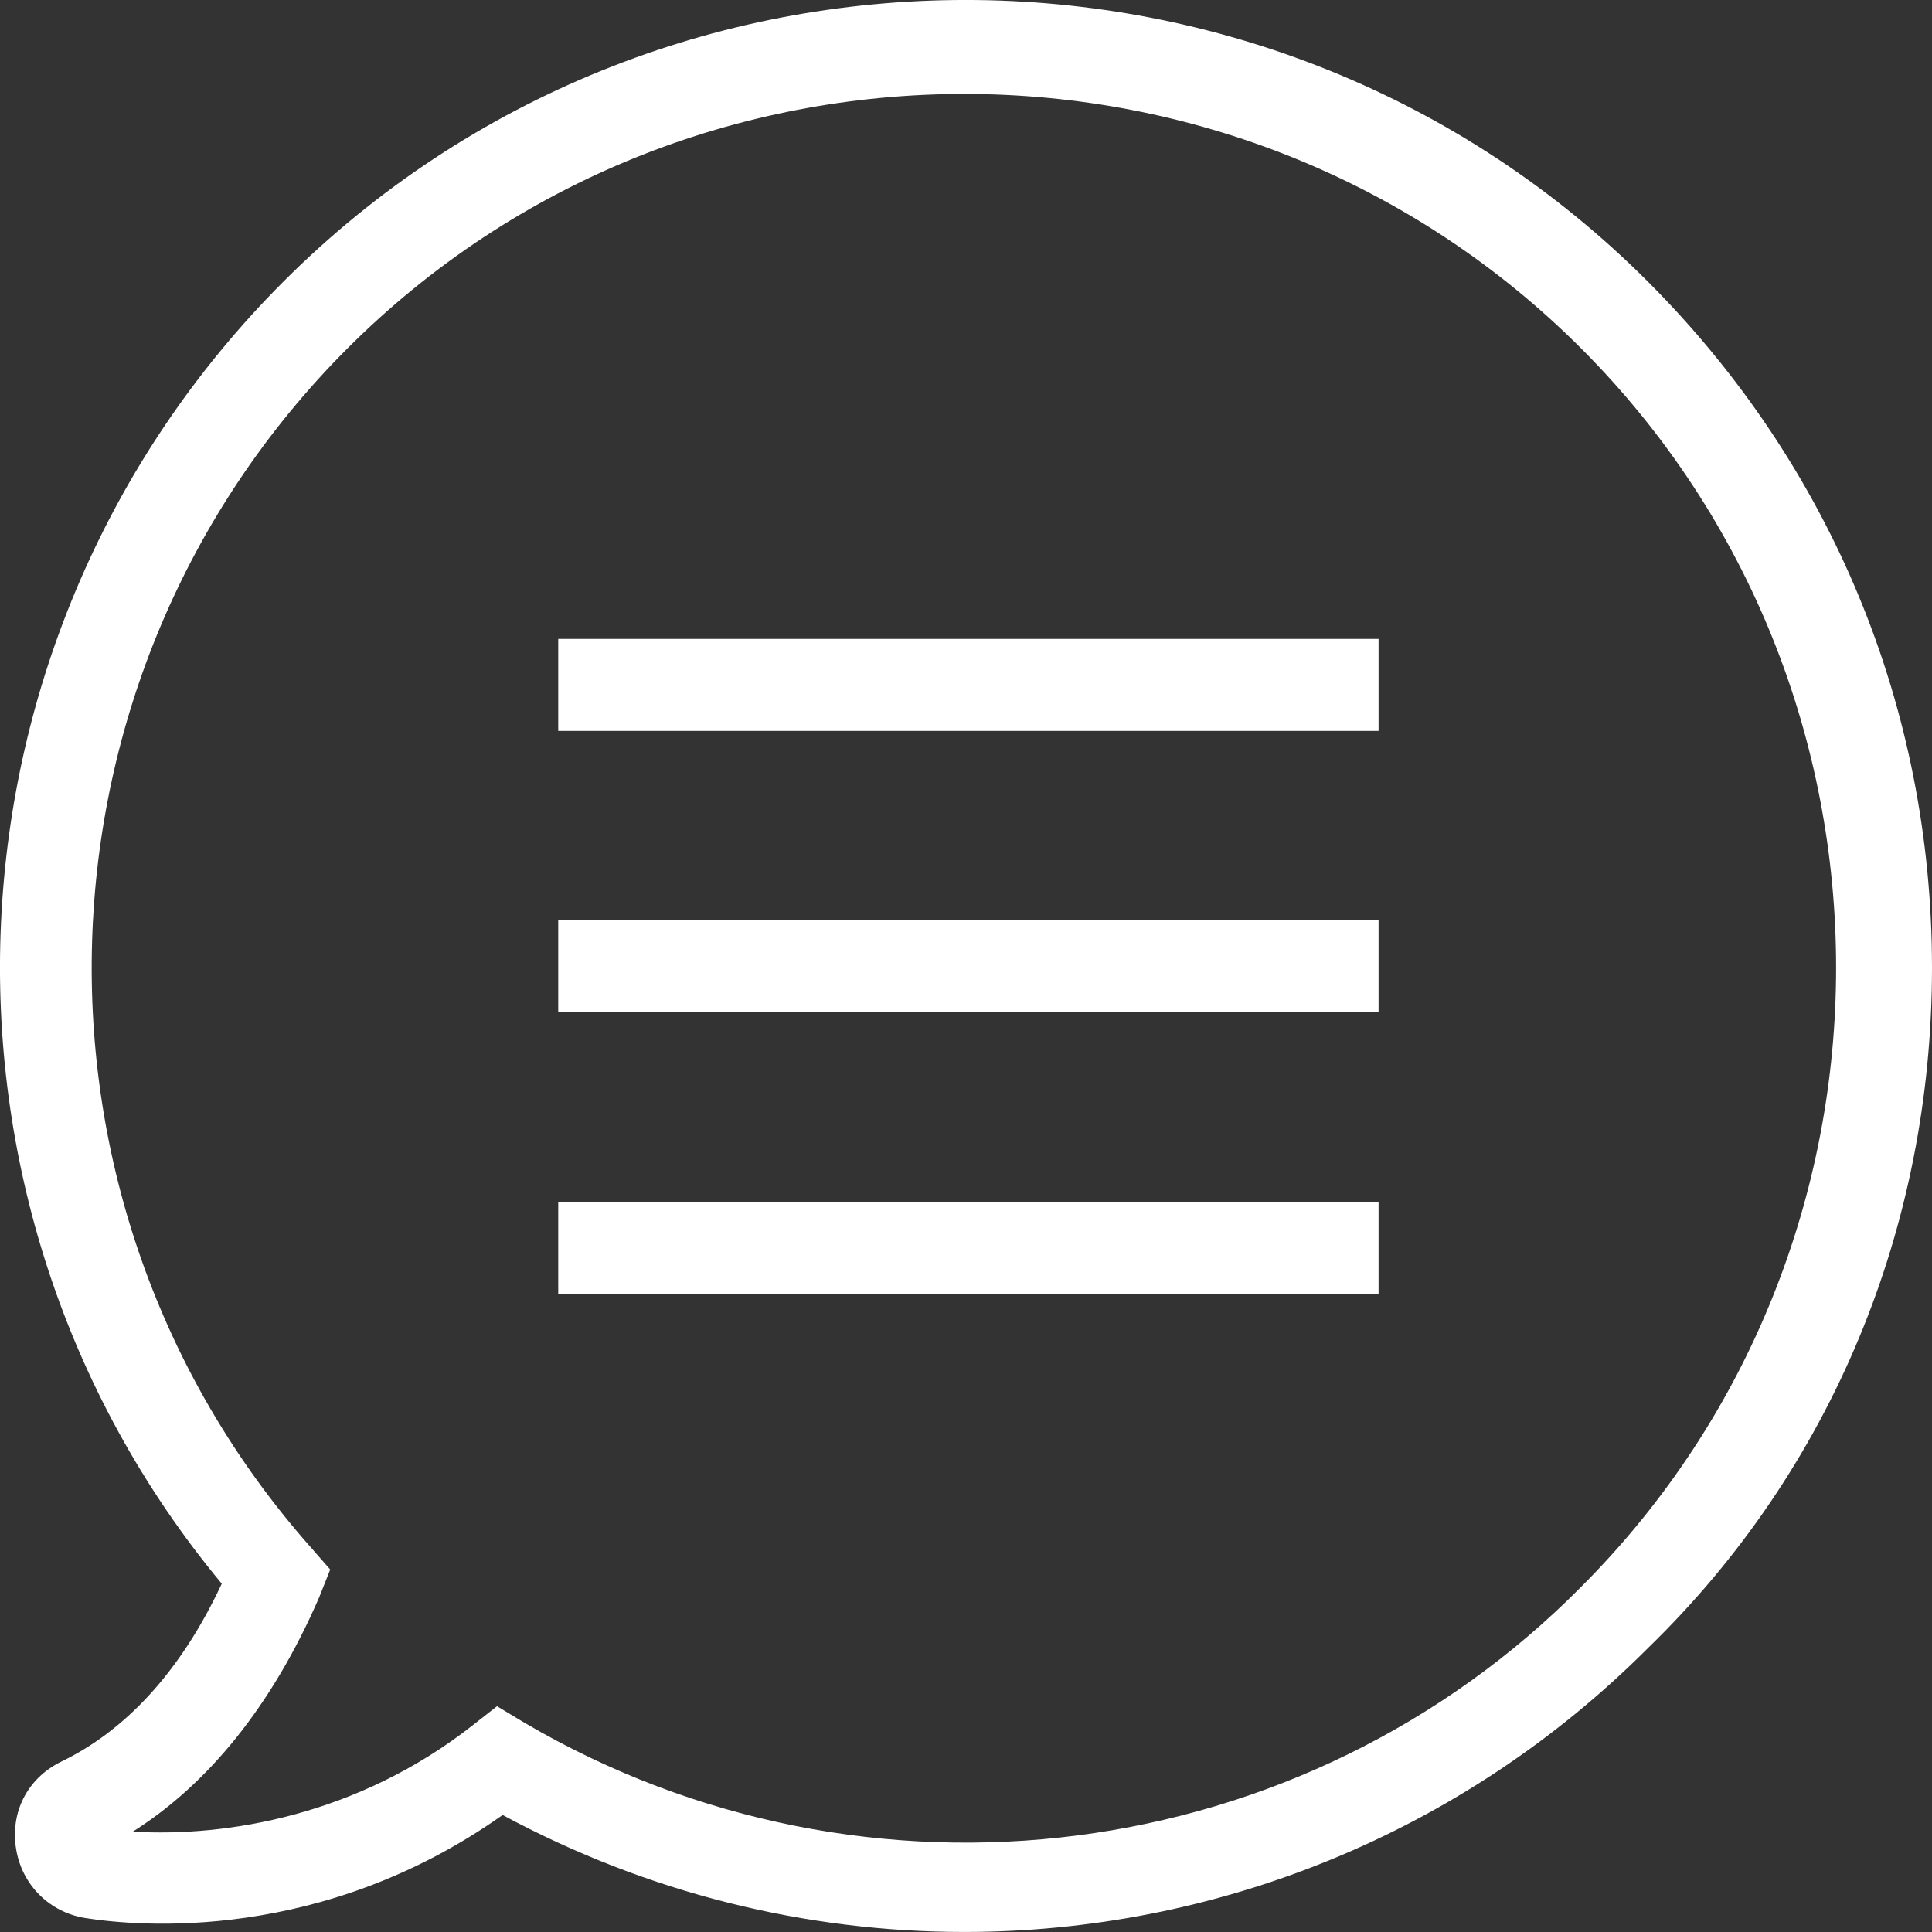
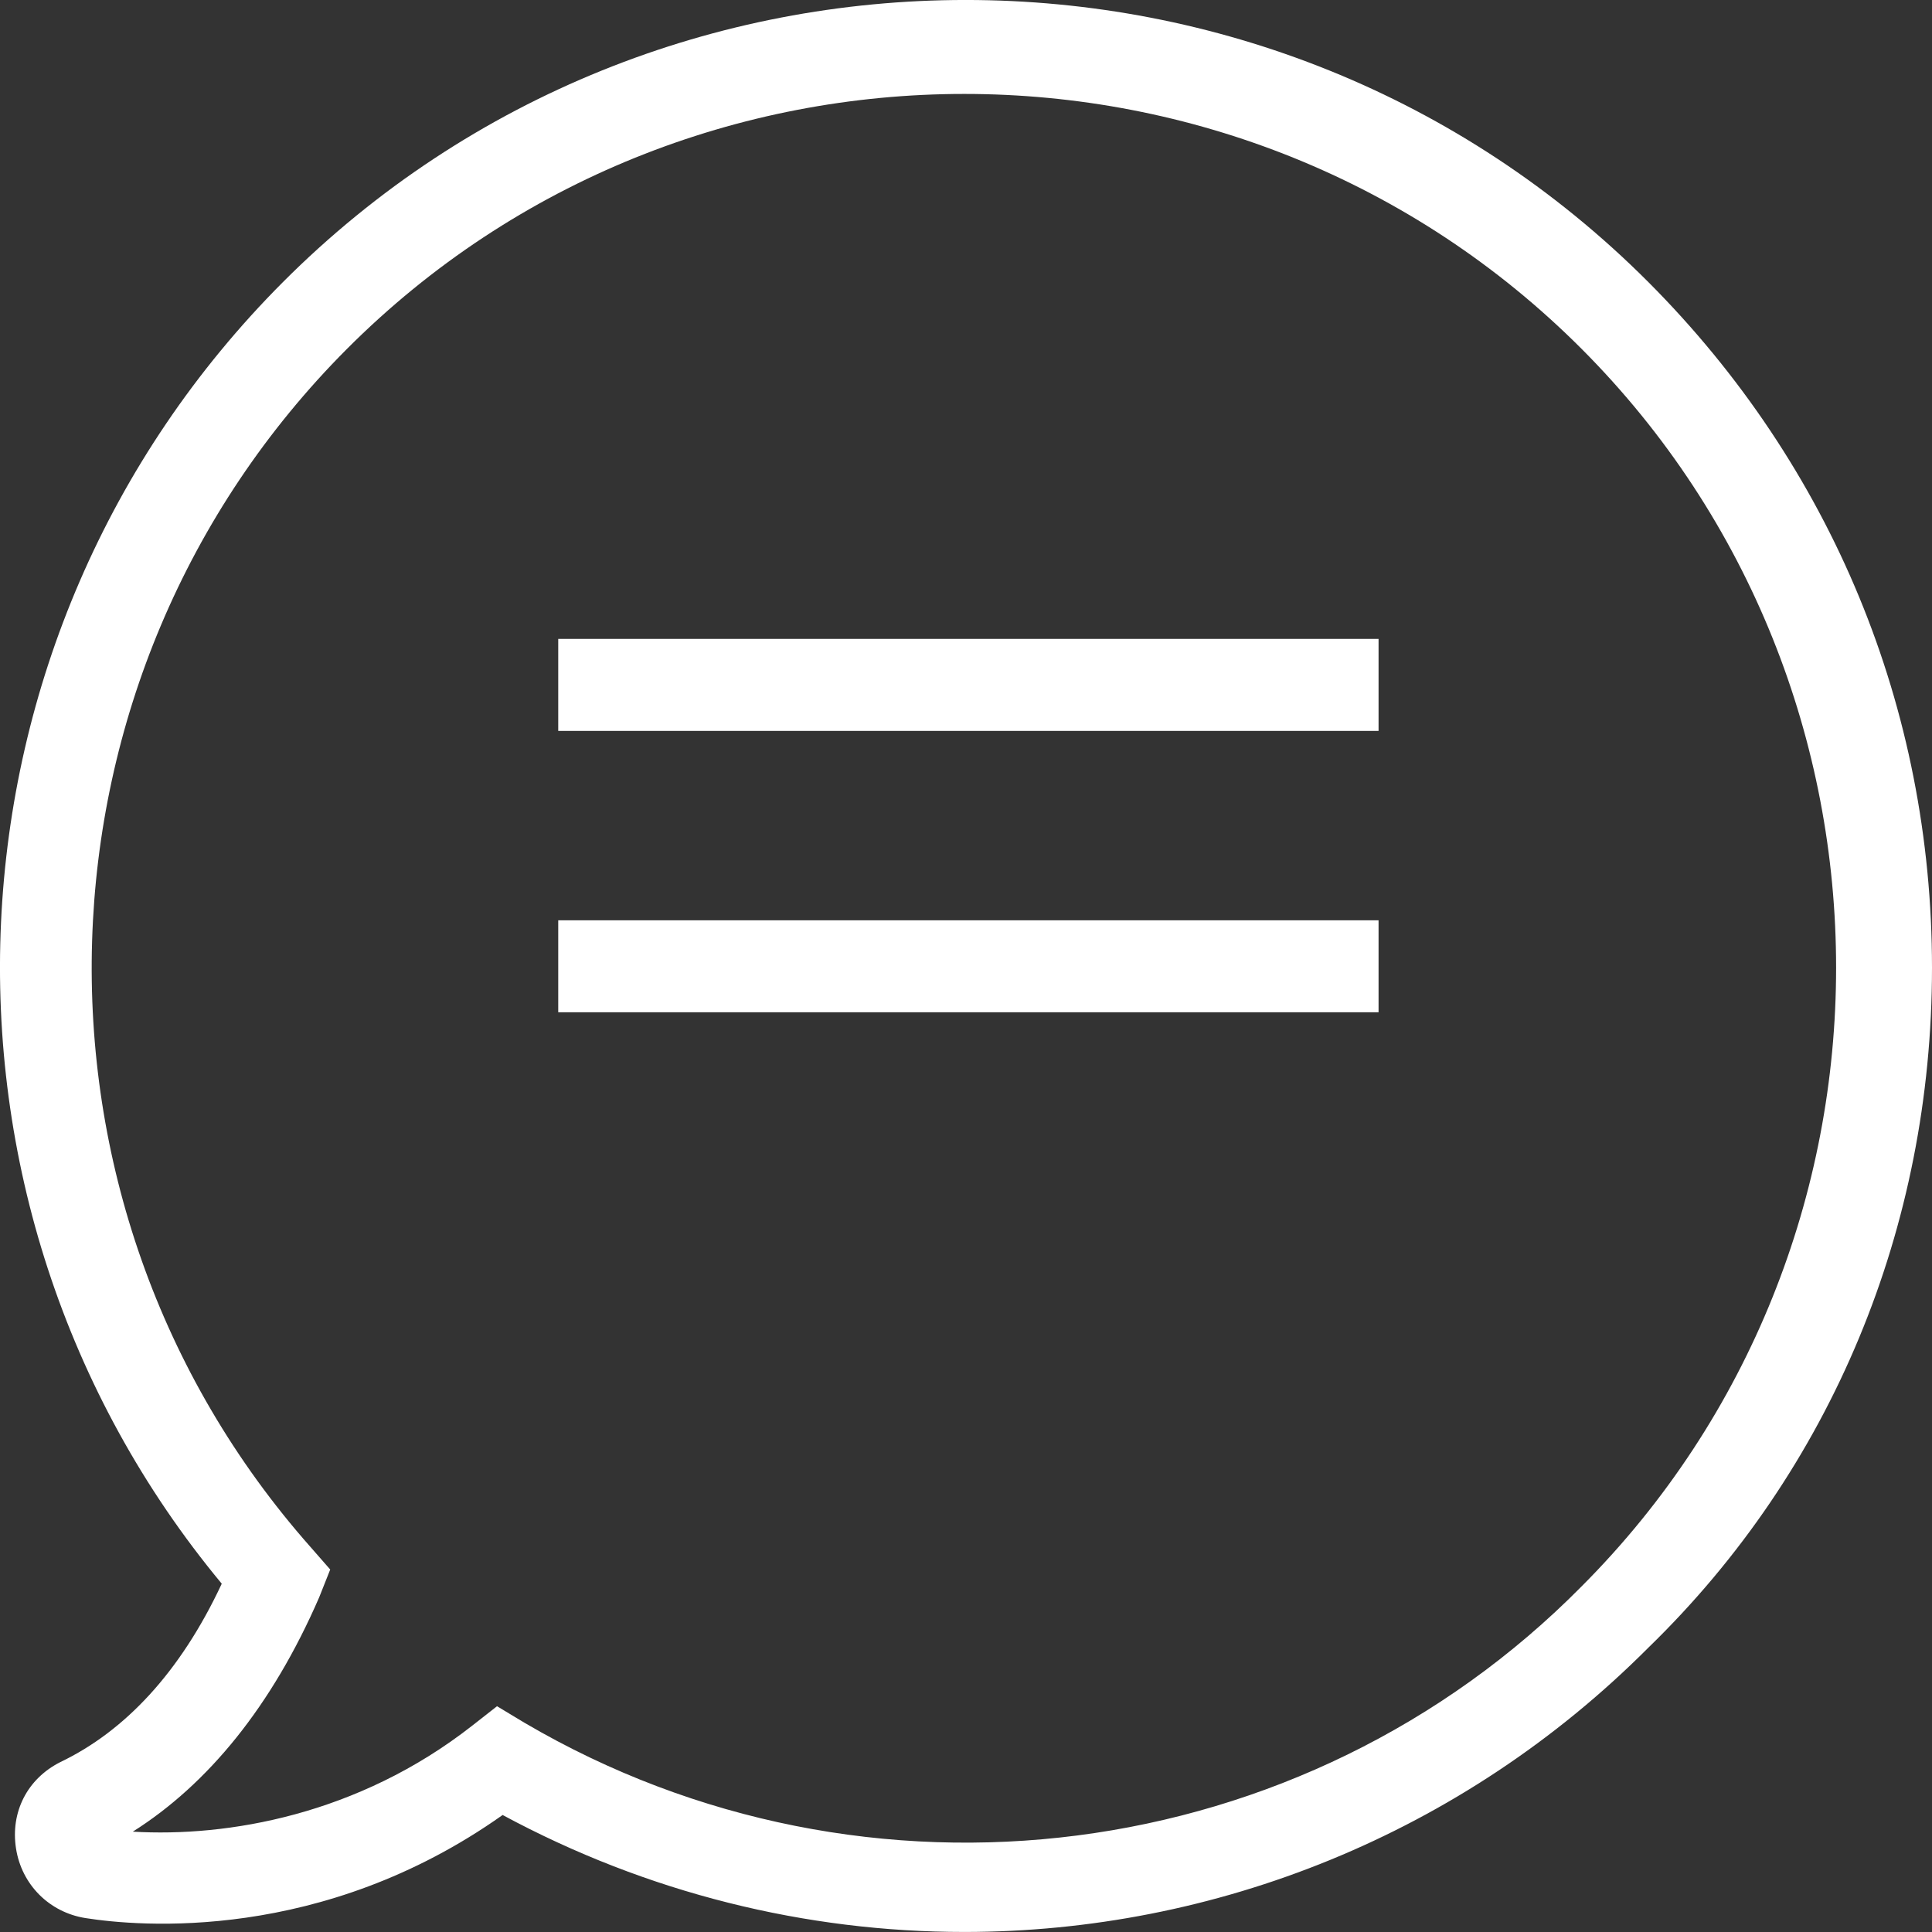
<svg xmlns="http://www.w3.org/2000/svg" version="1.1" id="Layer_1" x="0px" y="0px" width="50px" height="50px" viewBox="0 2.167 50 50" enable-background="new 0 2.167 50 50" xml:space="preserve">
  <rect x="0" y="2.167" width="50" height="50" fill="#333333" stroke="none" />
-   <path fill="#FFFFFF" d="M50,27.211c0-6.709-2.591-12.982-7.341-17.744c-9.716-9.734-25.621-9.734-35.336,0  c-9.141,9.16-9.788,23.803-1.584,33.686c-1.079,2.309-2.52,3.822-4.174,4.615c-0.863,0.434-1.296,1.299-1.151,2.234  c0.144,0.938,0.863,1.658,1.8,1.805c1.366,0.215,6.116,0.646,10.794-2.668c3.743,2.019,7.846,3.027,11.948,3.027  c6.478,0,12.881-2.523,17.703-7.357C47.409,40.194,50,33.92,50,27.211z M13.584,46.758l-0.721-0.434l-0.646,0.506  c-2.951,2.31-6.334,2.885-8.78,2.74c1.942-1.227,3.599-3.246,4.822-6.061l0.287-0.723l-0.504-0.576  C0.125,33.27,0.558,19.638,8.978,11.198c8.78-8.8,23.174-8.8,31.956,0c8.779,8.799,8.779,23.225,0,32.022  C33.734,50.508,22.438,51.95,13.584,46.758z M14.447,25.985h21.23v2.379h-21.23V25.985z M14.447,18.702h21.23v2.381h-21.23V18.702z   M14.447,33.271h21.23v2.381h-21.23V33.271z" />
+   <path fill="#FFFFFF" d="M50,27.211c0-6.709-2.591-12.982-7.341-17.744c-9.716-9.734-25.621-9.734-35.336,0  c-9.141,9.16-9.788,23.803-1.584,33.686c-1.079,2.309-2.52,3.822-4.174,4.615c-0.863,0.434-1.296,1.299-1.151,2.234  c0.144,0.938,0.863,1.658,1.8,1.805c1.366,0.215,6.116,0.646,10.794-2.668c3.743,2.019,7.846,3.027,11.948,3.027  c6.478,0,12.881-2.523,17.703-7.357C47.409,40.194,50,33.92,50,27.211z M13.584,46.758l-0.721-0.434l-0.646,0.506  c-2.951,2.31-6.334,2.885-8.78,2.74c1.942-1.227,3.599-3.246,4.822-6.061l0.287-0.723l-0.504-0.576  C0.125,33.27,0.558,19.638,8.978,11.198c8.78-8.8,23.174-8.8,31.956,0c8.779,8.799,8.779,23.225,0,32.022  C33.734,50.508,22.438,51.95,13.584,46.758z M14.447,25.985h21.23v2.379h-21.23V25.985z M14.447,18.702h21.23v2.381h-21.23V18.702z   M14.447,33.271h21.23h-21.23V33.271z" />
</svg>